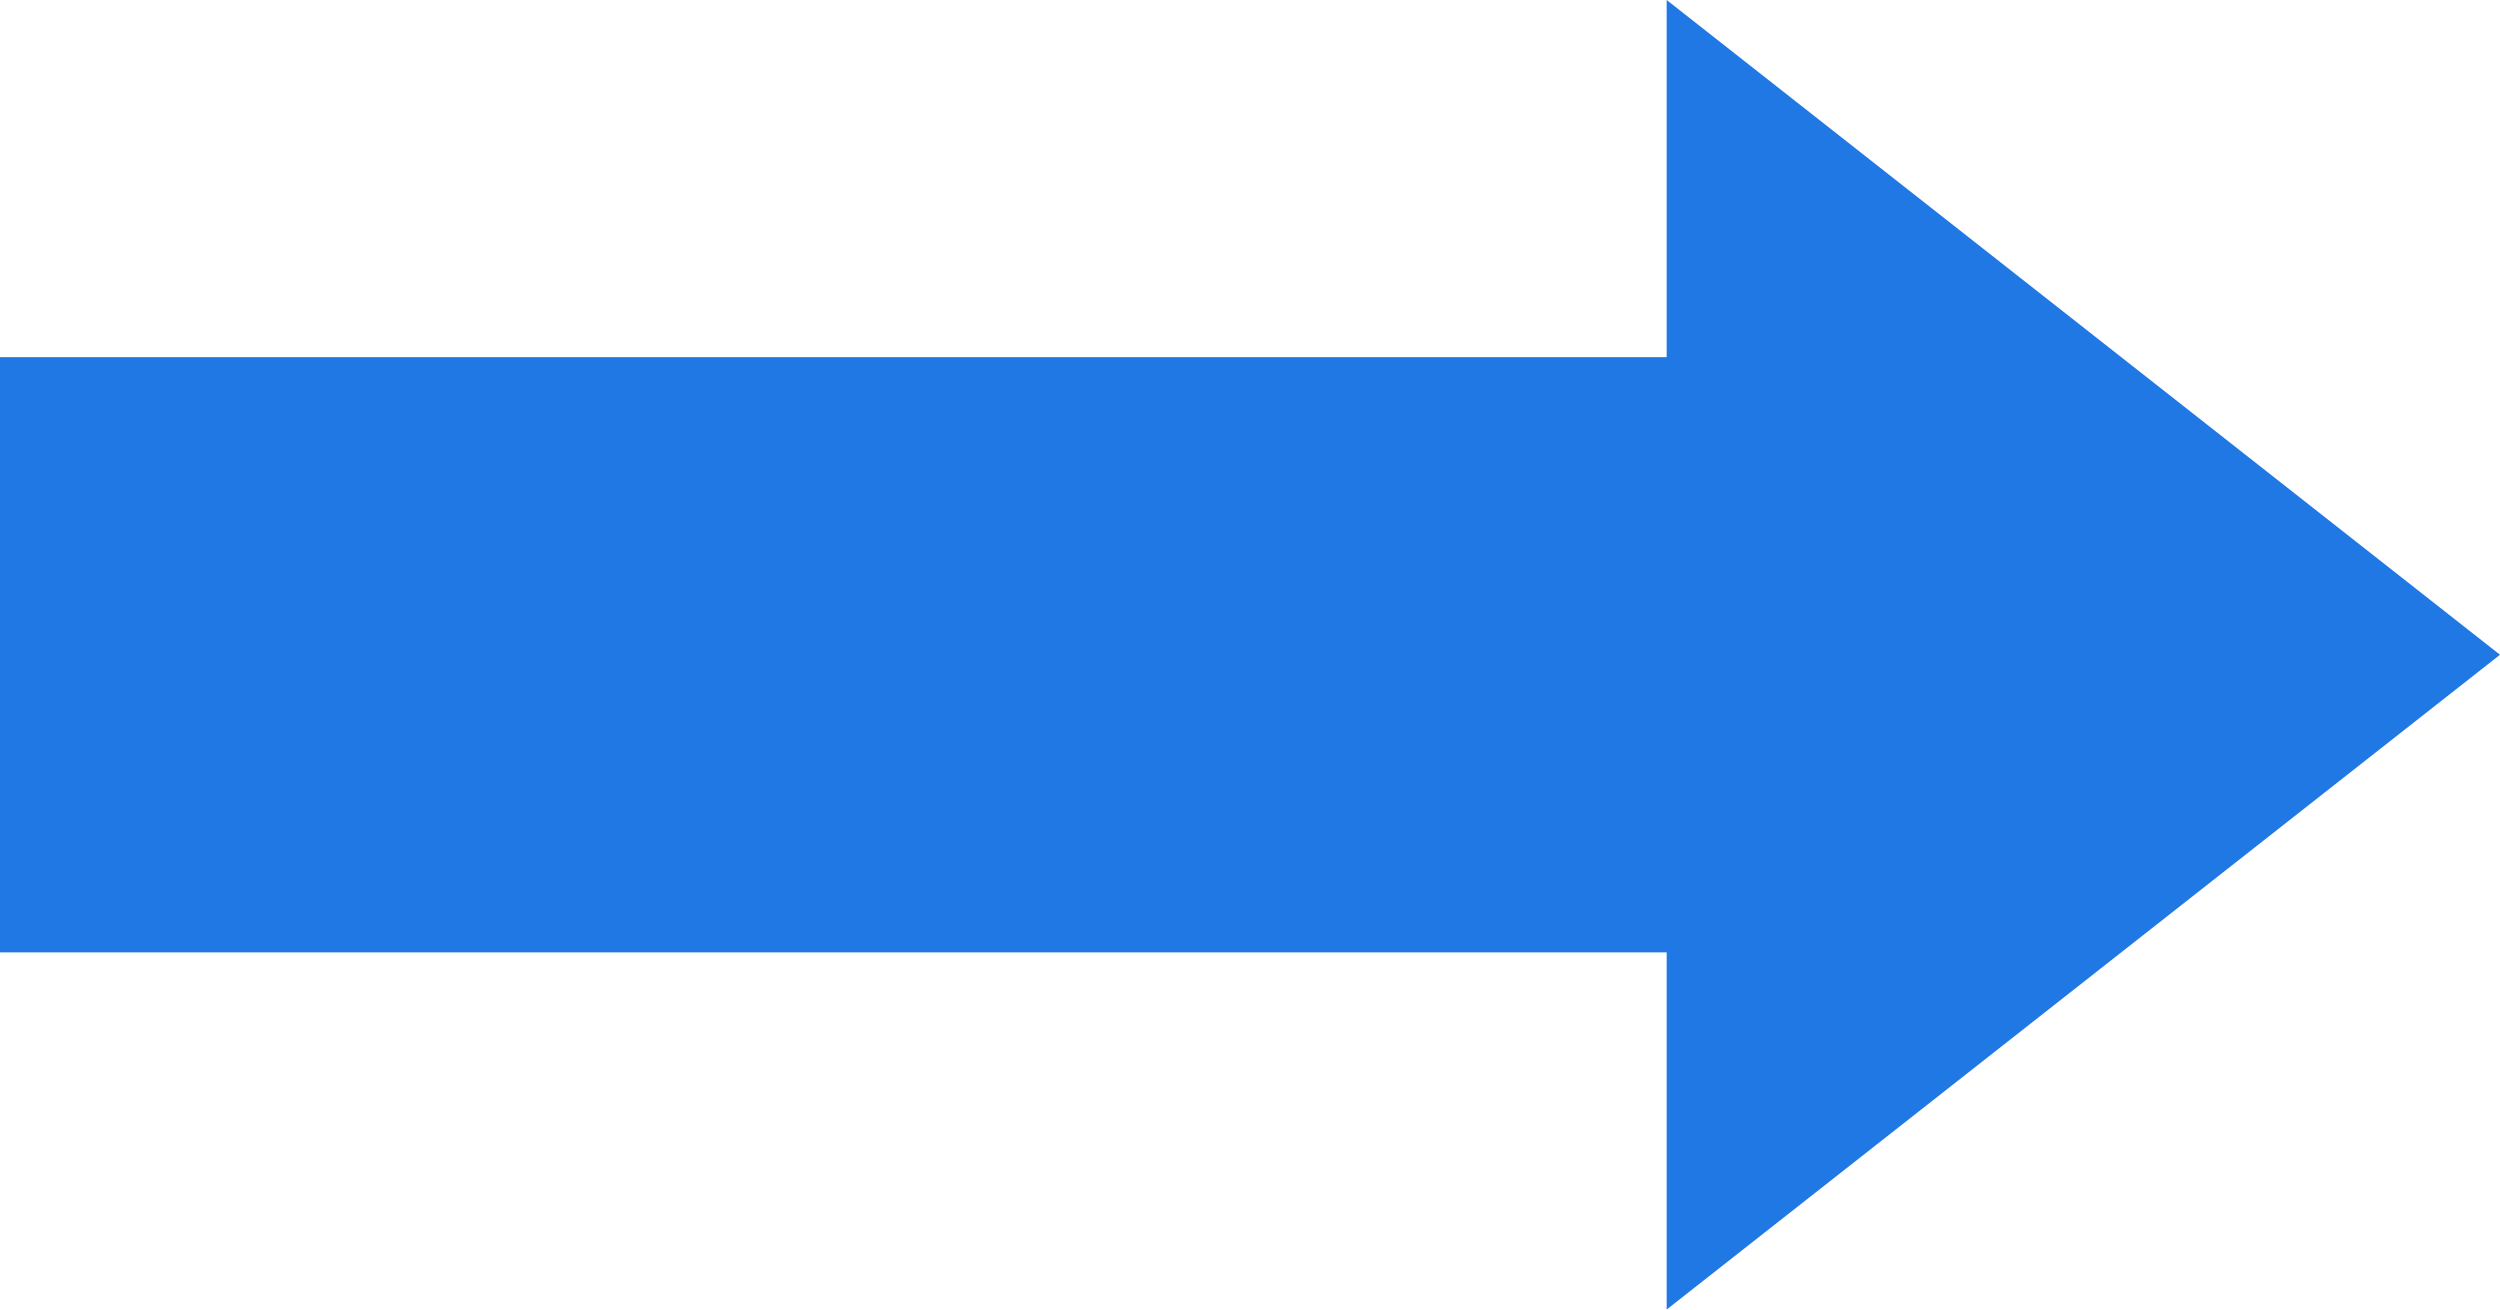
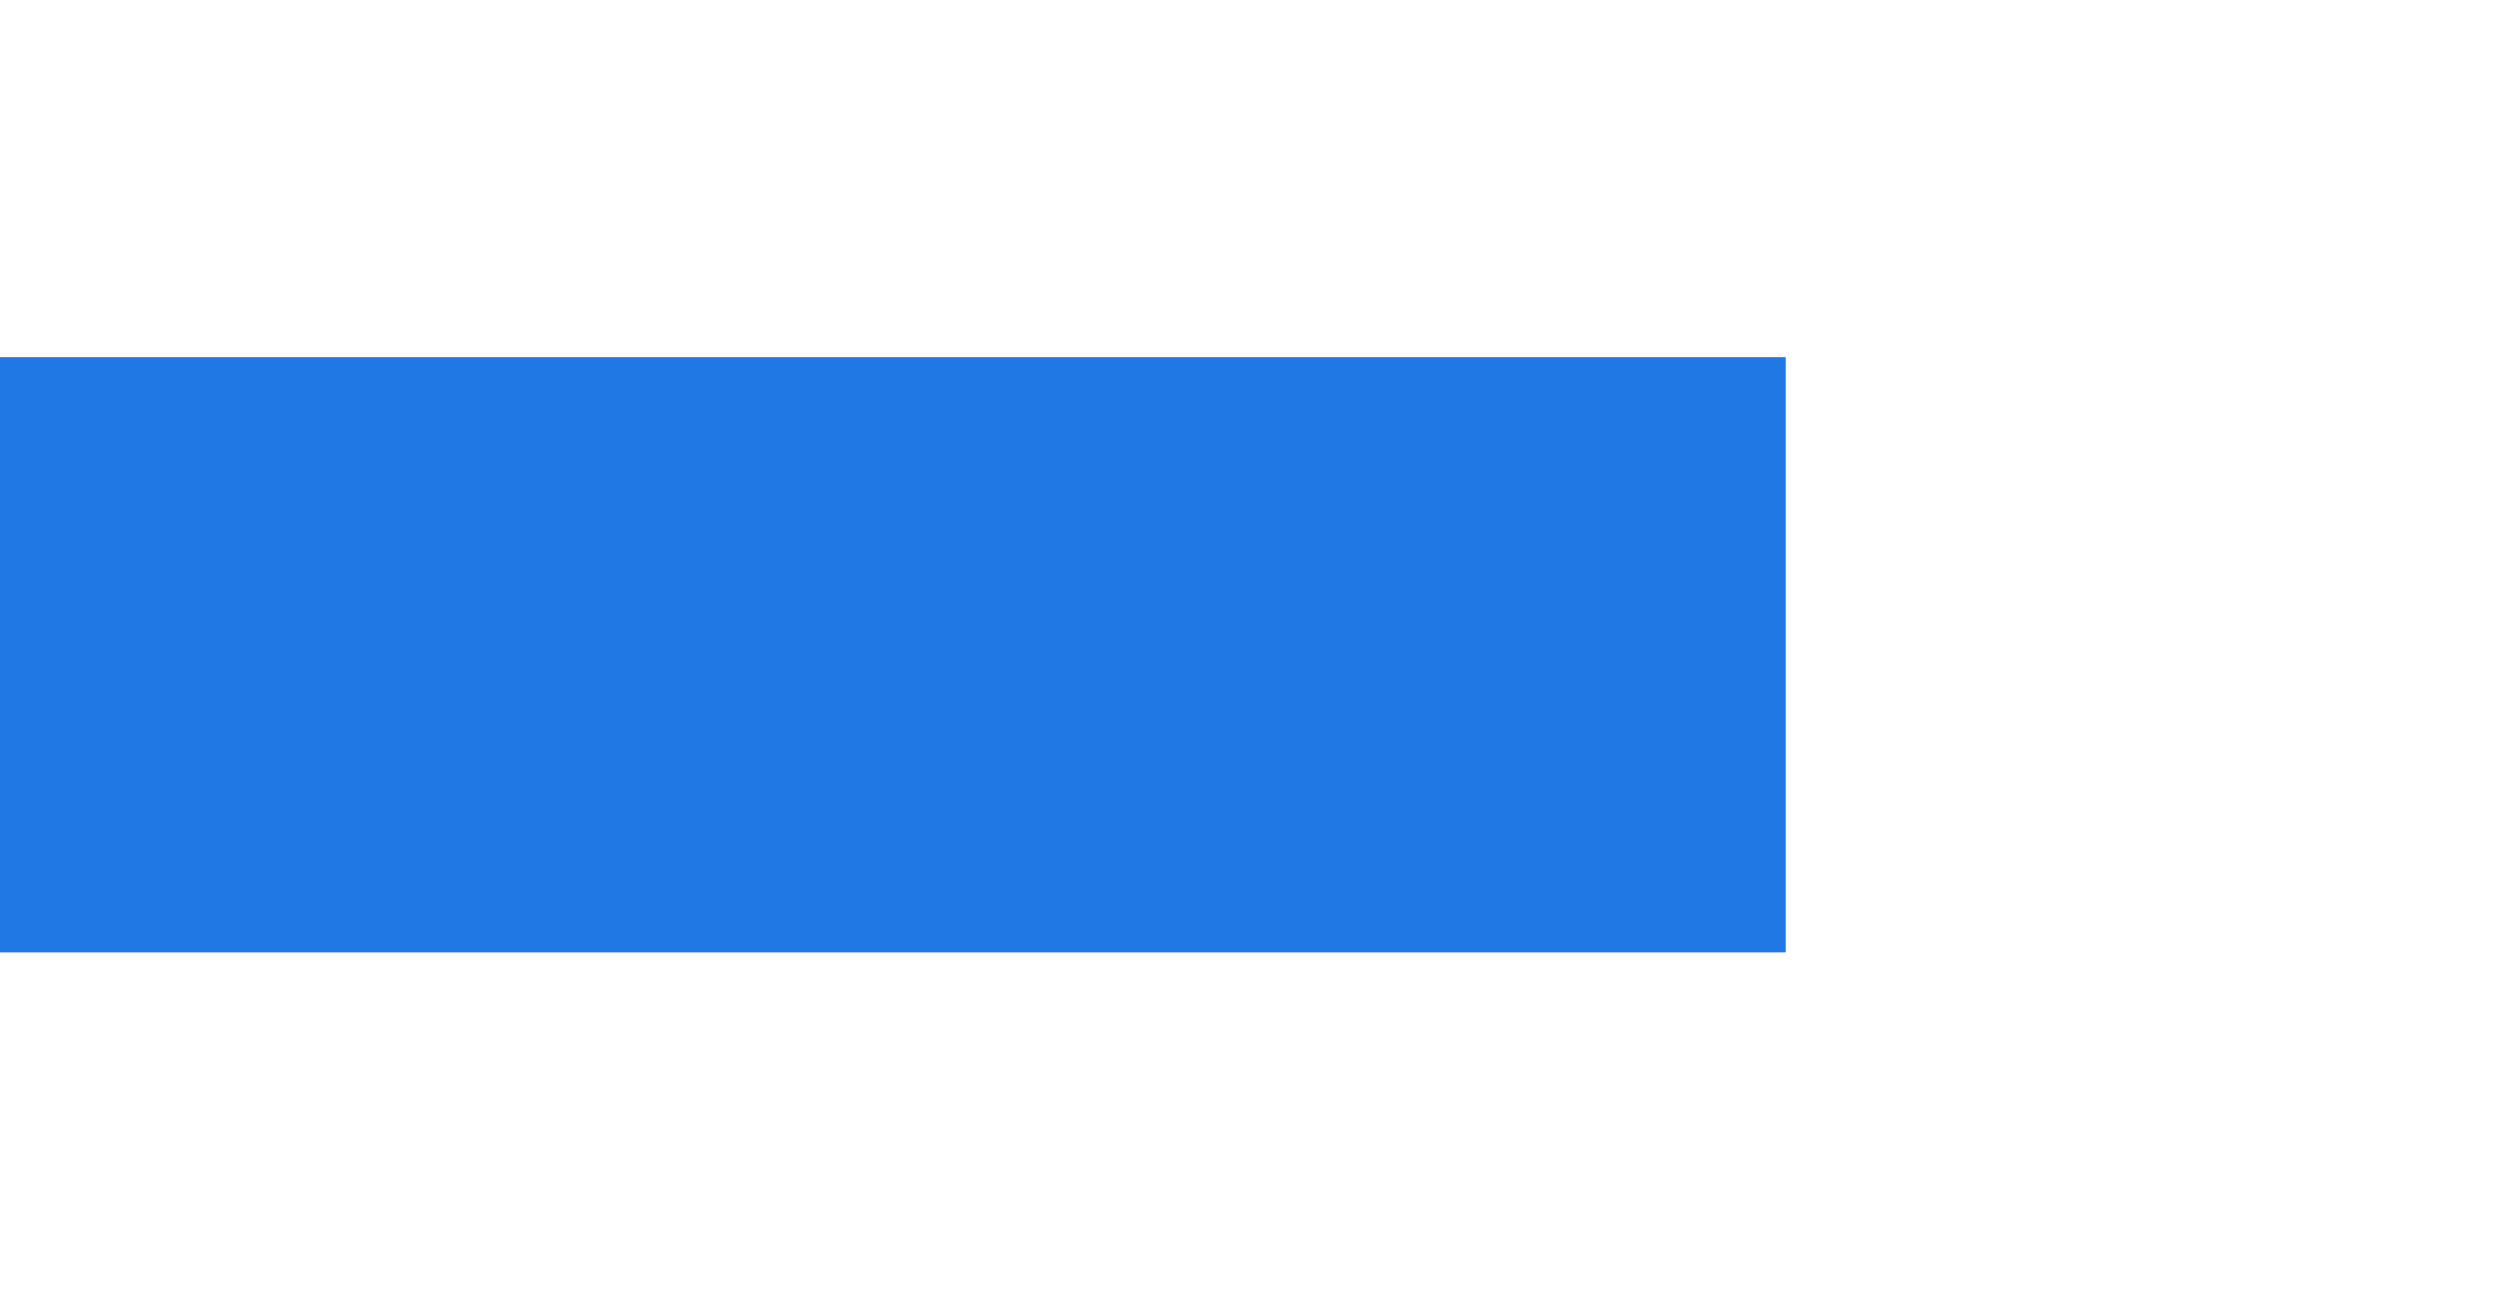
<svg xmlns="http://www.w3.org/2000/svg" width="21" height="11" viewBox="0 0 21 11">
  <g id="section_b_arrow_hover" transform="translate(-1324 -525)">
    <rect id="Rectangle_1" data-name="Rectangle 1" width="15" height="5" transform="translate(1324 528)" fill="#1f78e3" />
-     <path id="Polygon_1" data-name="Polygon 1" d="M5.5,0,11,7H0Z" transform="translate(1345 525) rotate(90)" fill="#1f78e3" />
  </g>
</svg>